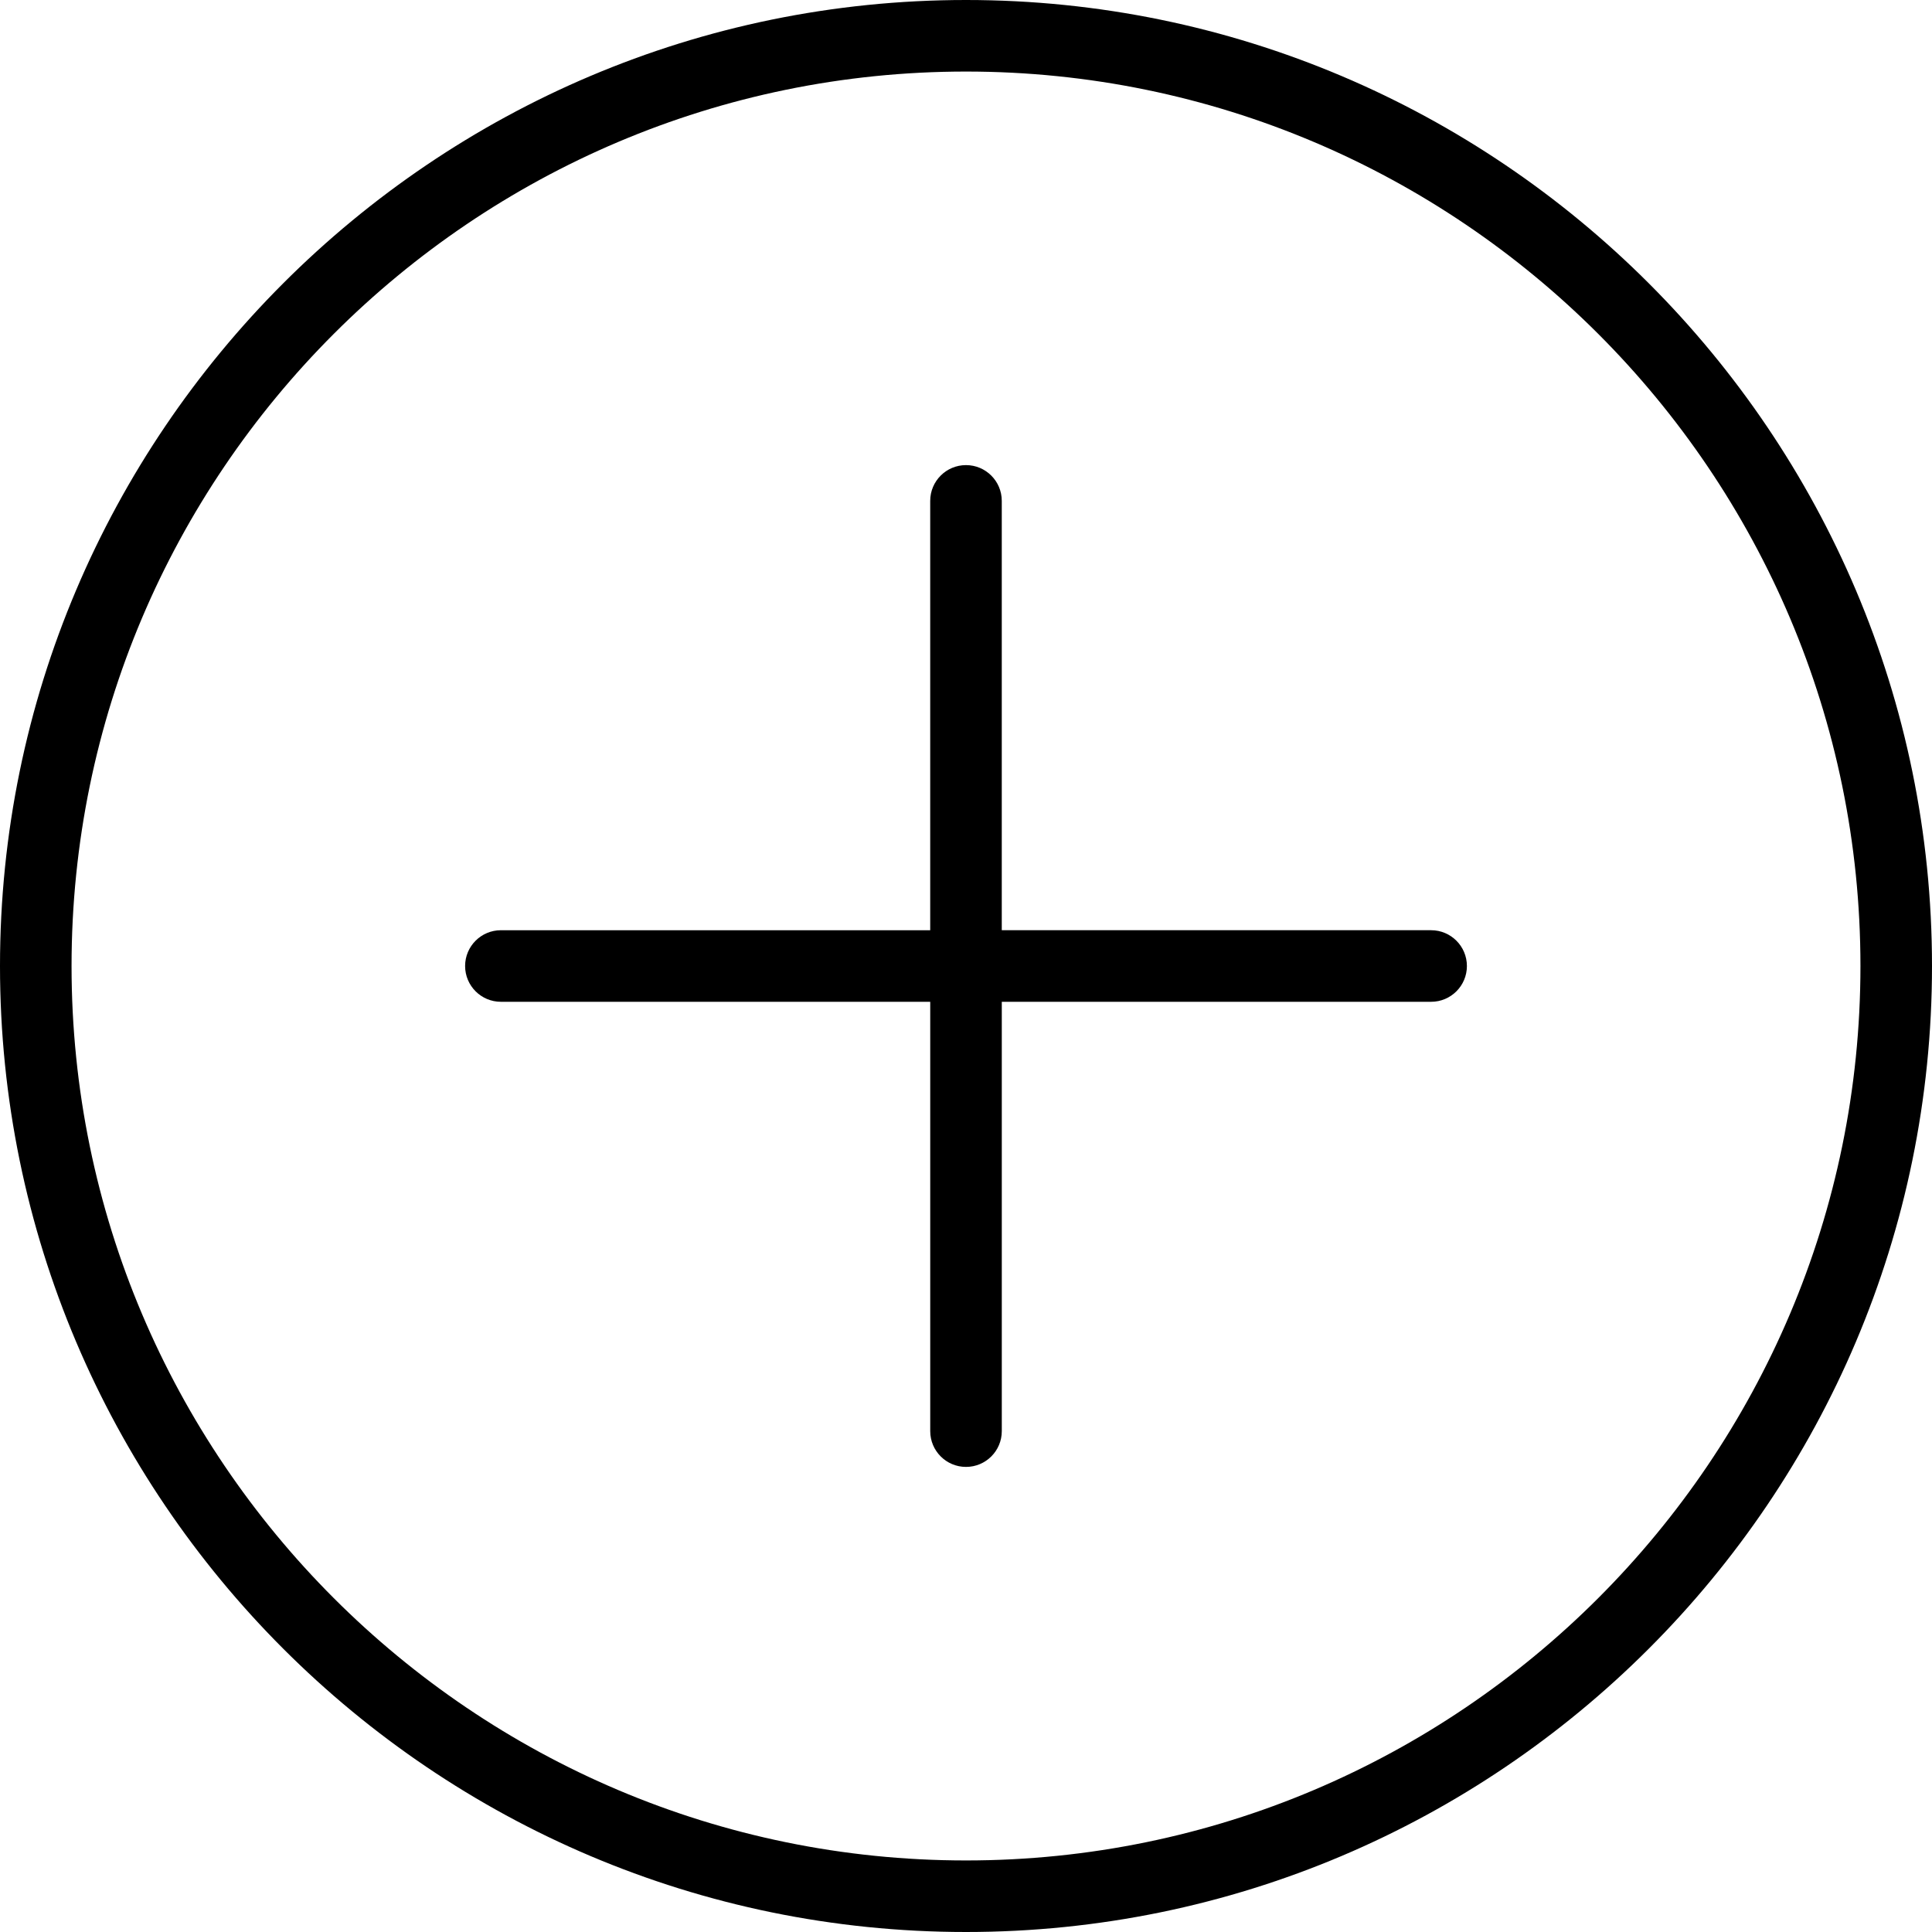
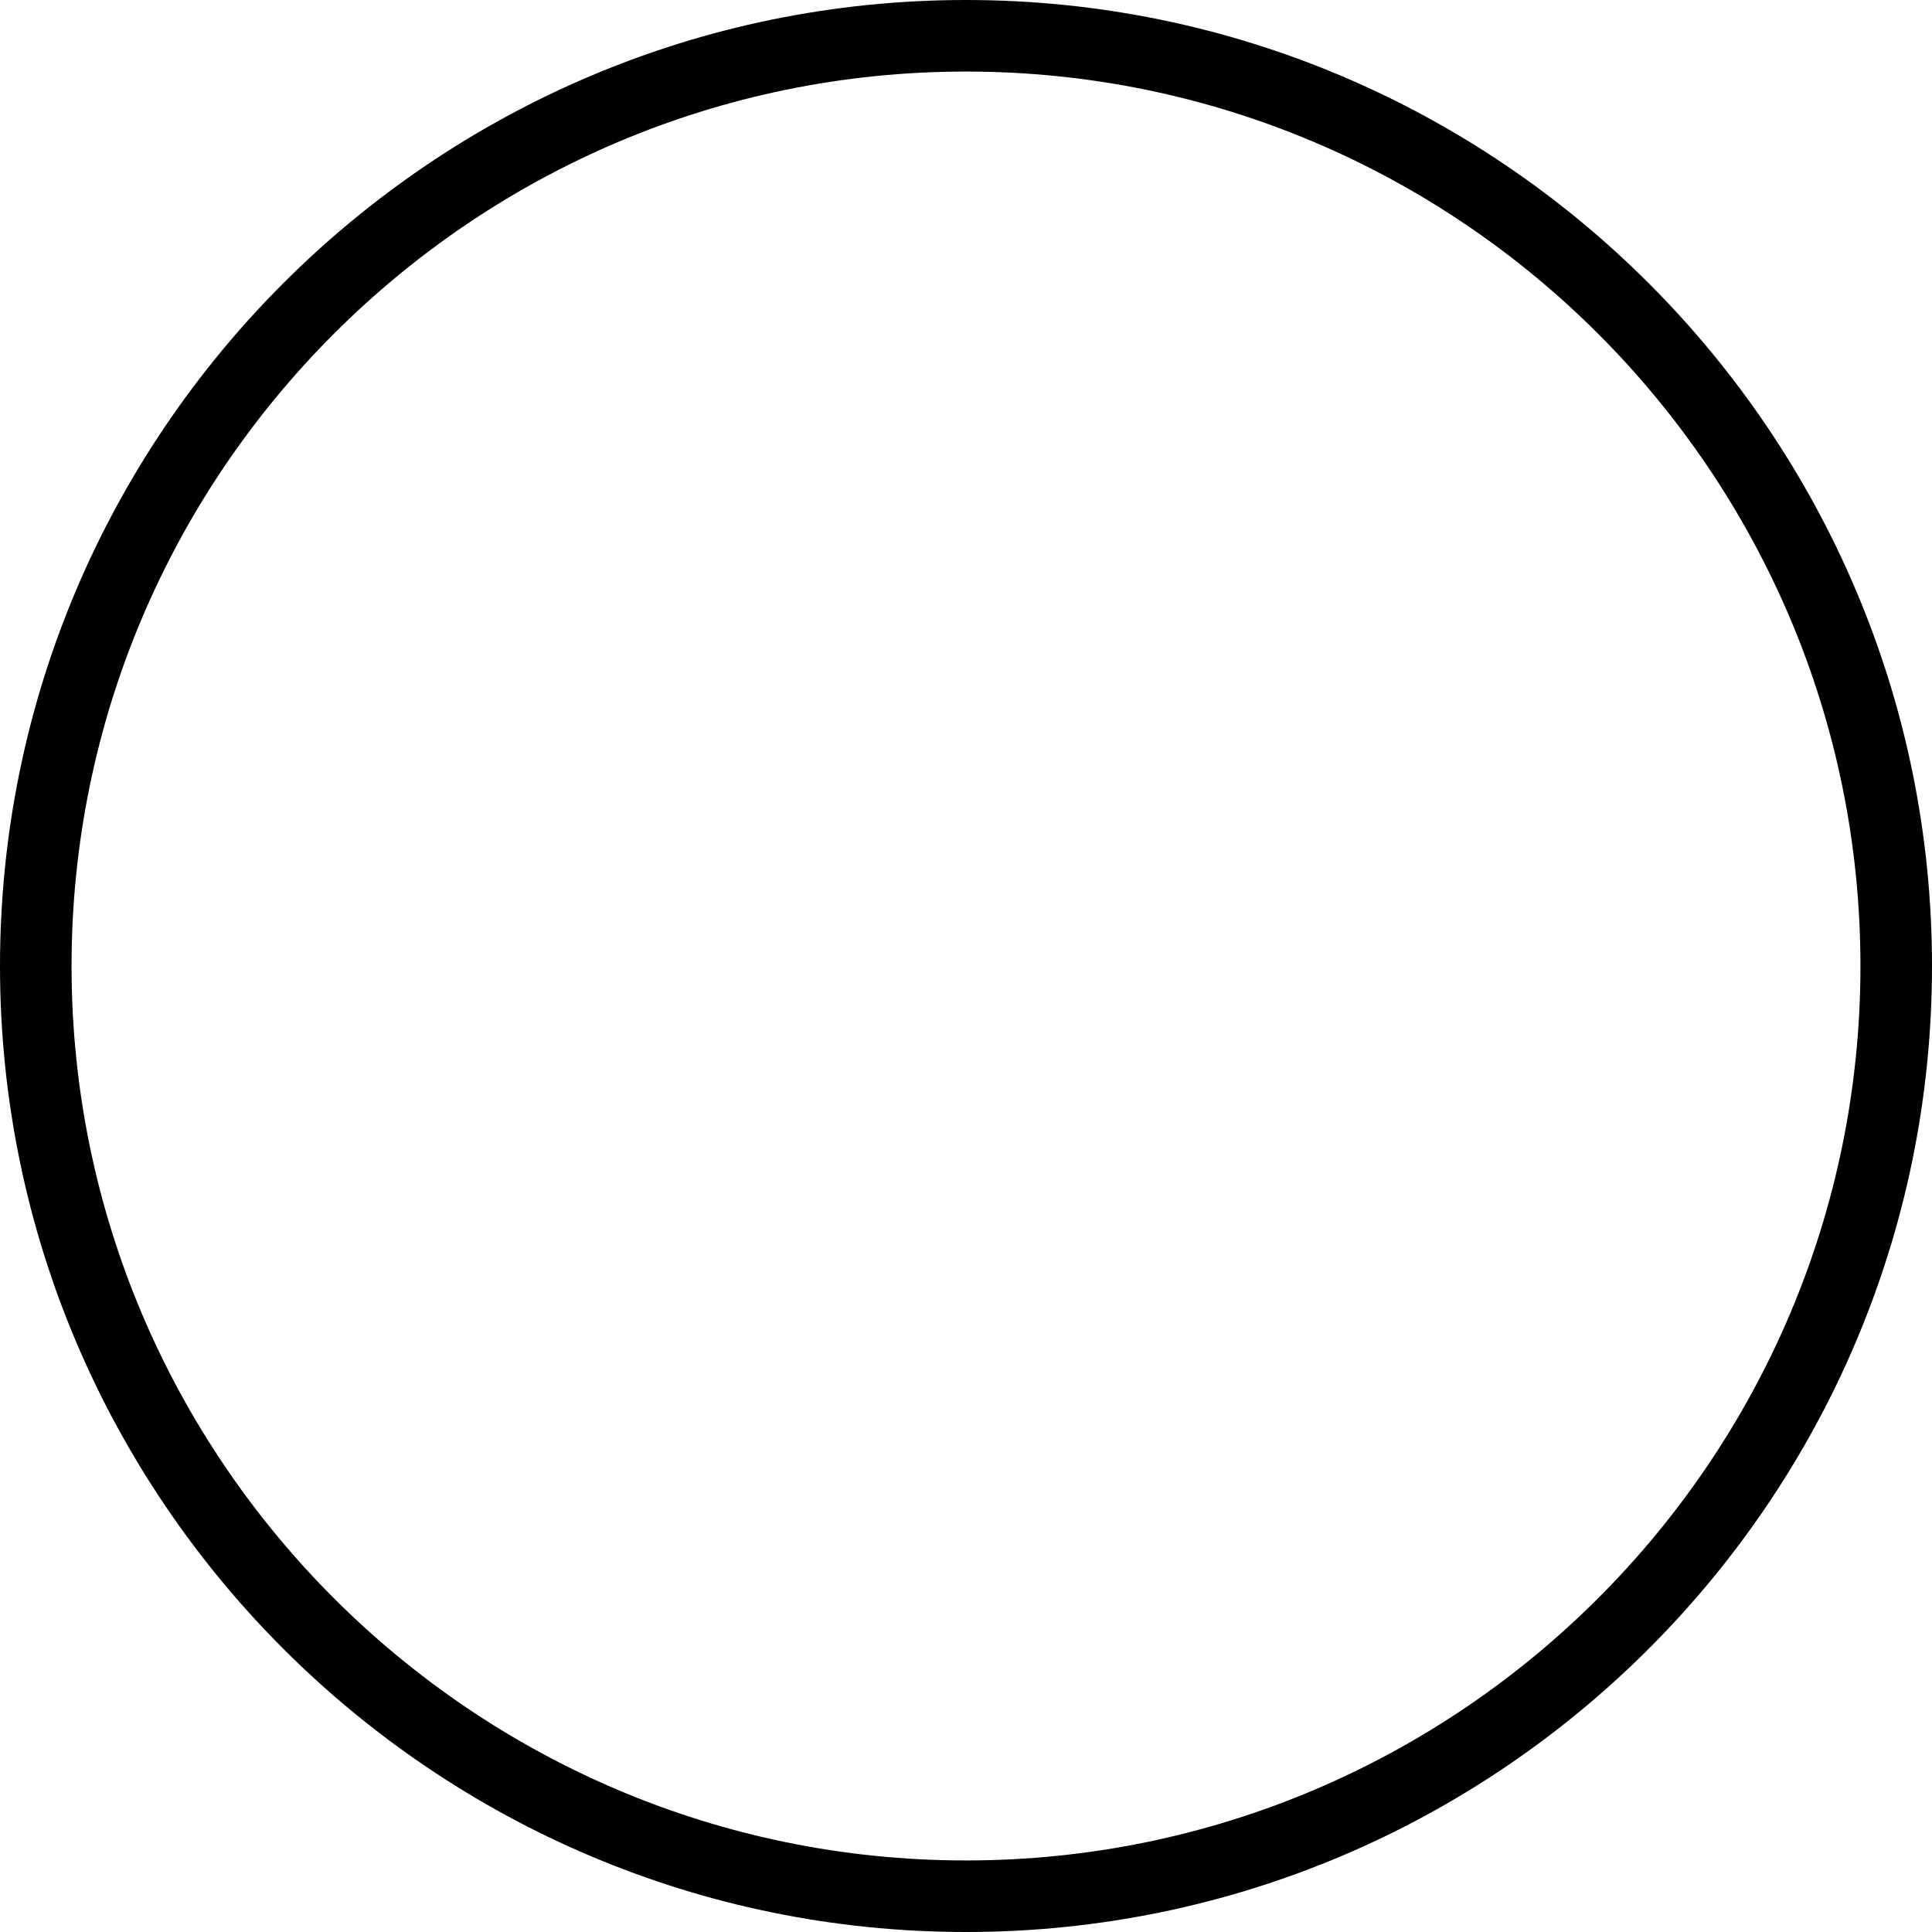
<svg xmlns="http://www.w3.org/2000/svg" fill="#000000" height="800px" width="800px" version="1.1" id="Layer_1" viewBox="0 0 210.414 210.414" xml:space="preserve">
  <g>
    <g>
      <g>
        <path d="M105.207,0C47.196,0,0,47.196,0,105.207c0,58.011,47.196,105.207,105.207,105.207     c58.011,0,105.207-47.196,105.207-105.207C210.414,47.196,163.218,0,105.207,0z M105.207,202.621     c-53.715,0-97.414-43.699-97.414-97.414c0-53.715,43.699-97.414,97.414-97.414c53.715,0,97.414,43.699,97.414,97.414     C202.621,158.922,158.922,202.621,105.207,202.621z" />
-         <path d="M155.862,101.31h-46.759V54.552c0-2.152-1.745-3.897-3.897-3.897s-3.897,1.745-3.897,3.897v46.759H54.552     c-2.152,0-3.897,1.745-3.897,3.897c0,2.152,1.745,3.897,3.897,3.897h46.759v46.759c0,2.152,1.745,3.897,3.897,3.897     s3.897-1.745,3.897-3.897v-46.759h46.759c2.152,0,3.897-1.745,3.897-3.897C159.759,103.055,158.014,101.31,155.862,101.31z" />
      </g>
    </g>
  </g>
</svg>